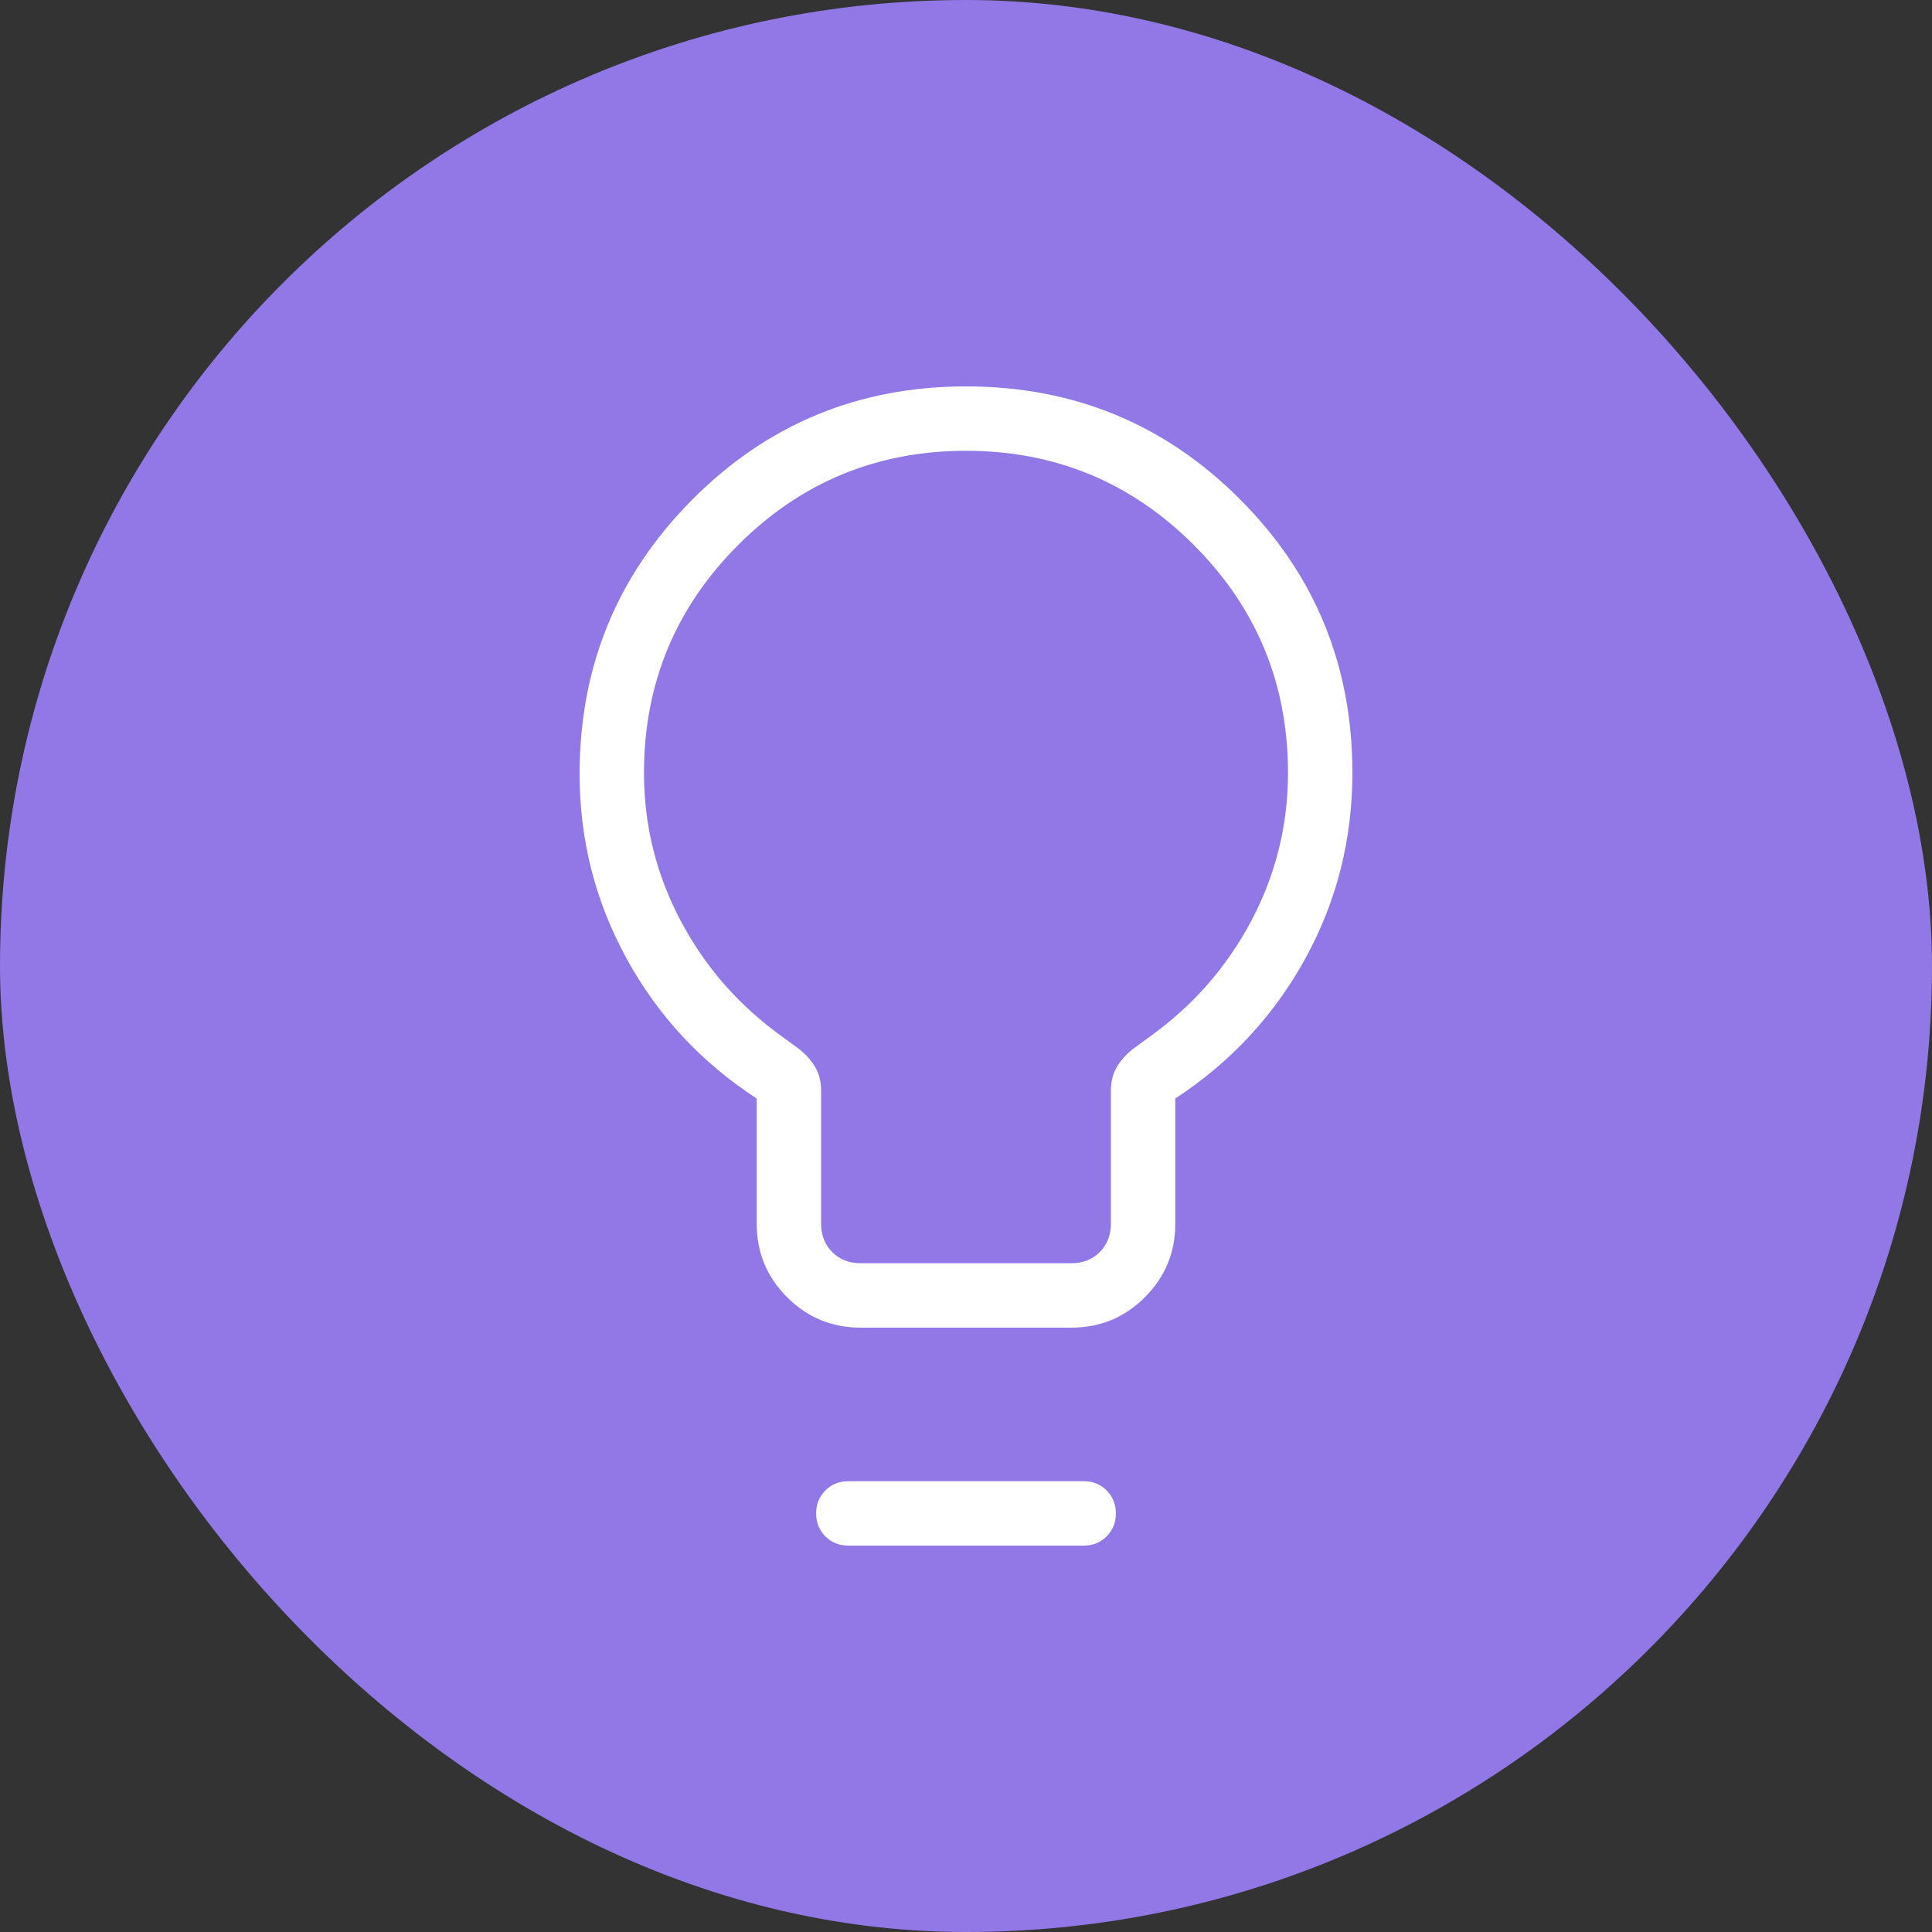
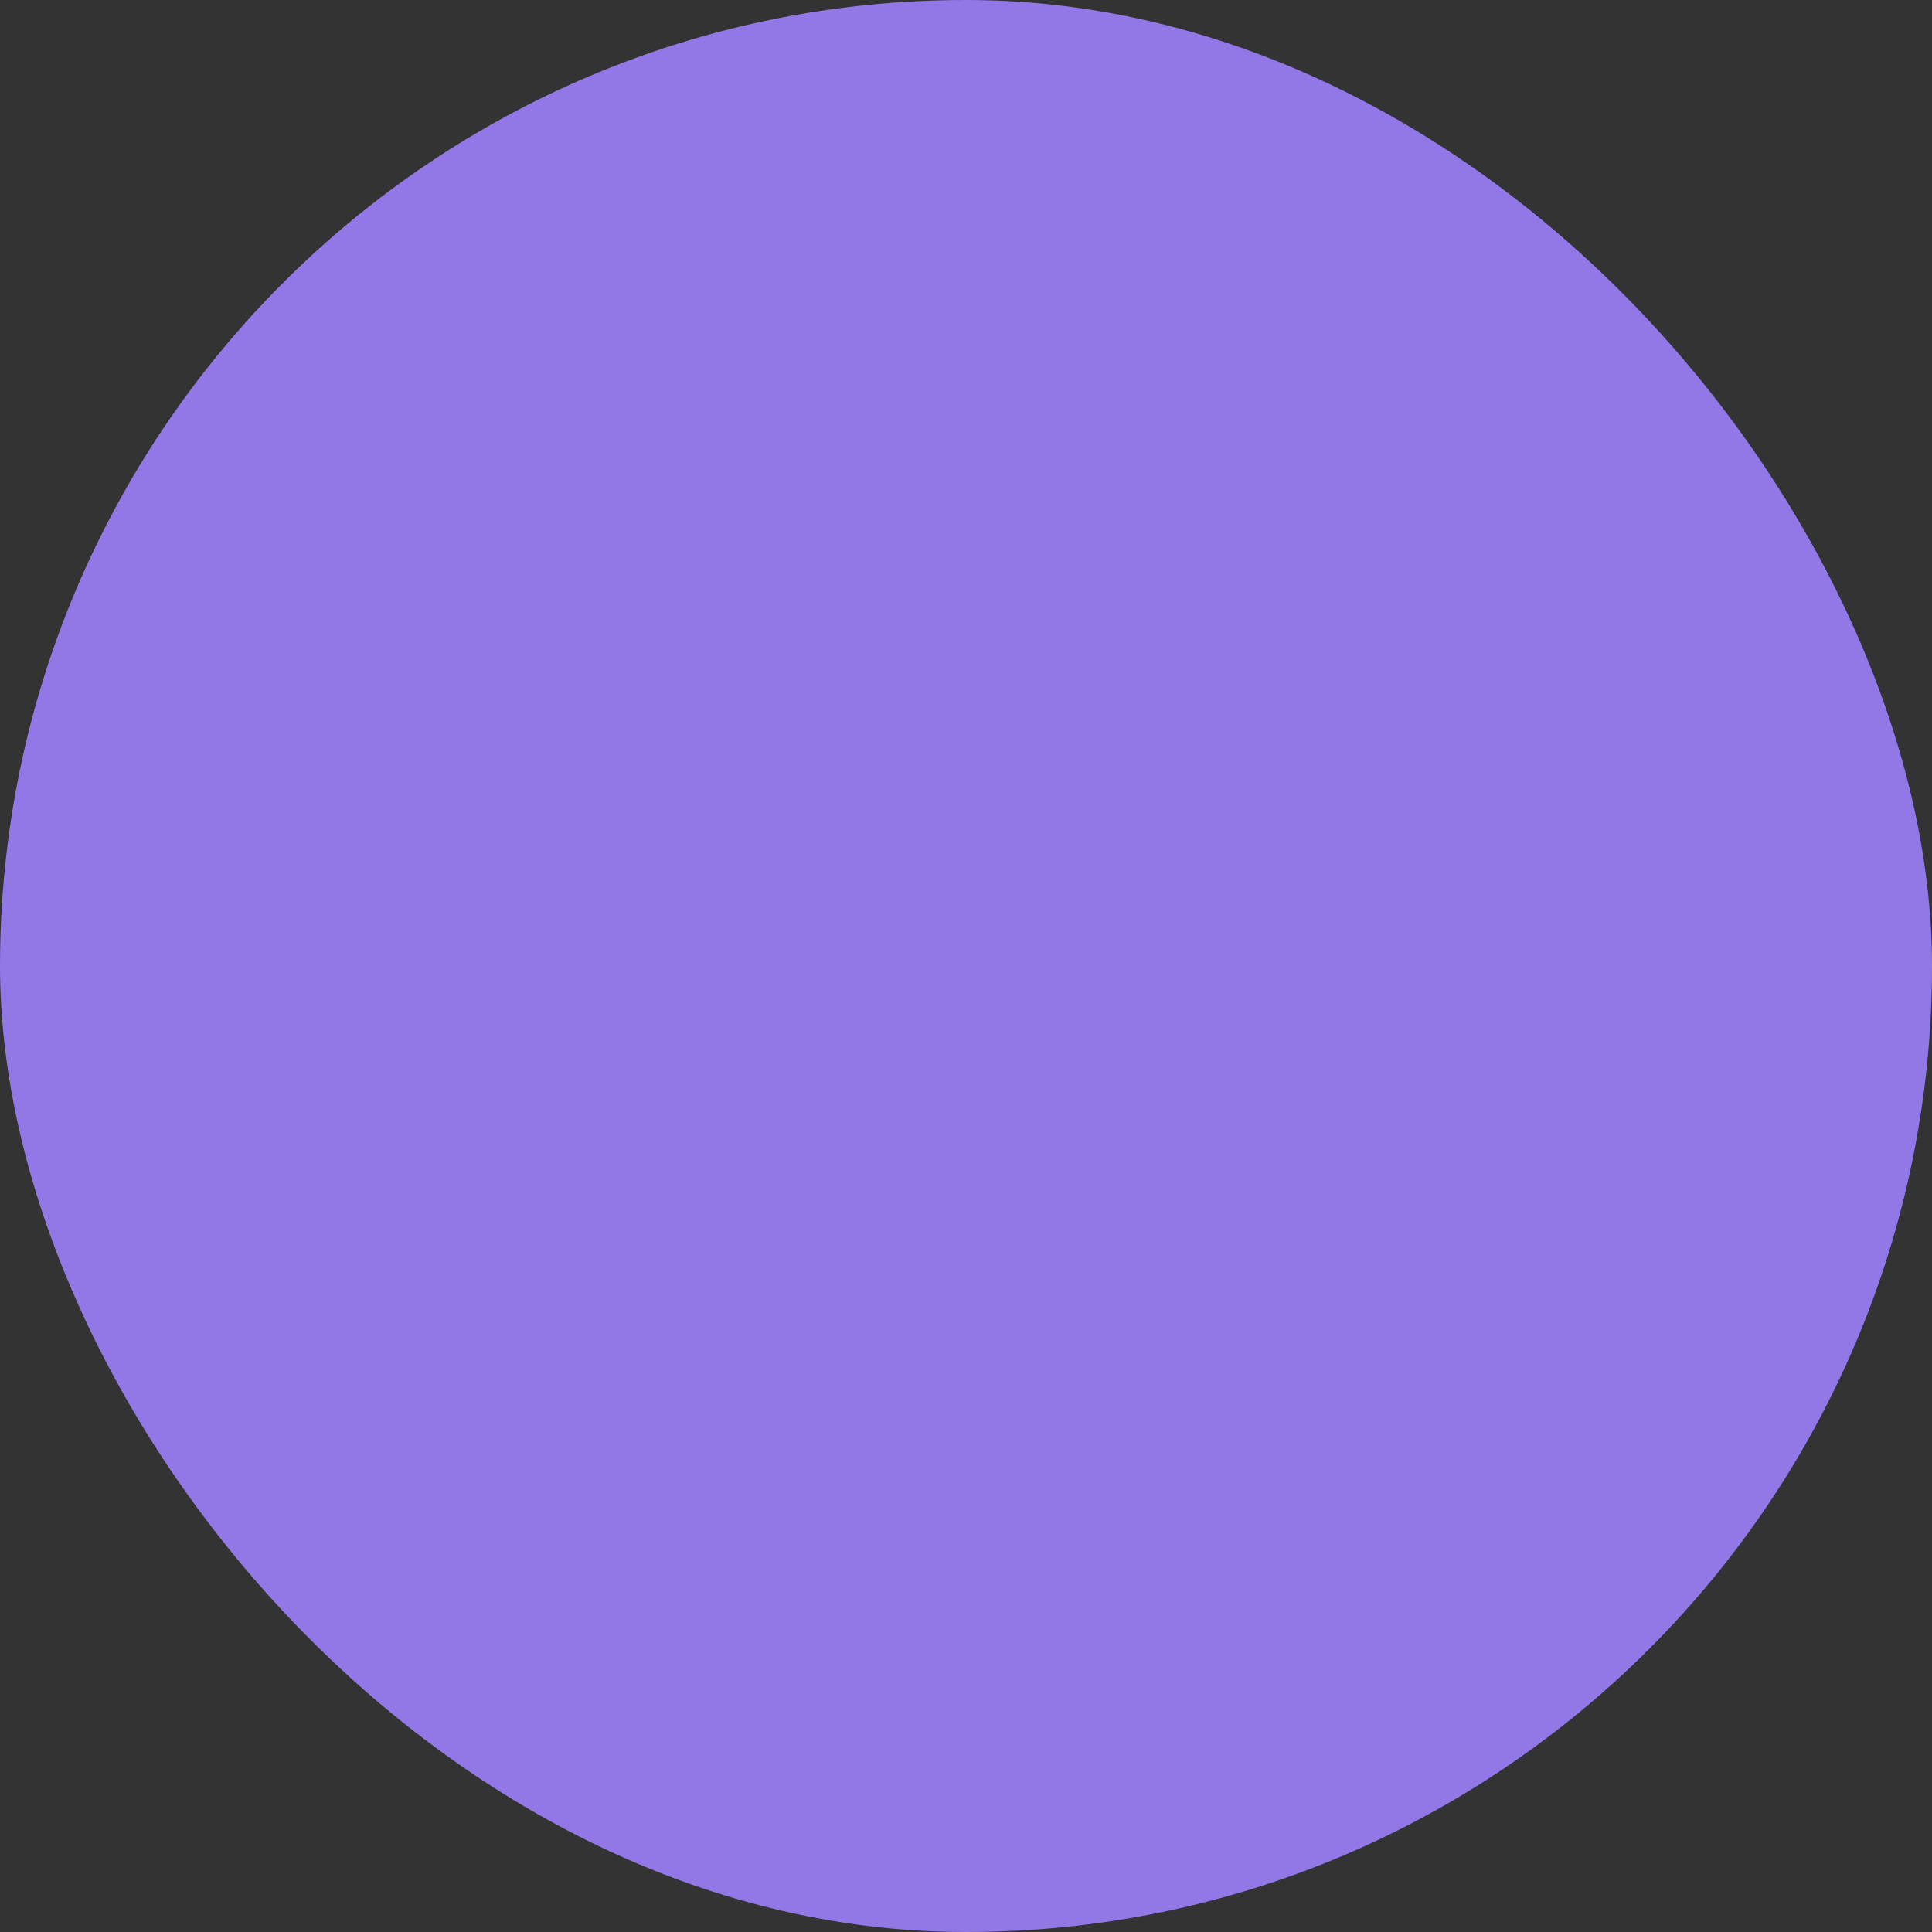
<svg xmlns="http://www.w3.org/2000/svg" width="85" height="85" viewBox="0 0 85 85" fill="none">
  <rect x="0" y="0" width="85" height="85" fill="#333333" stroke="none" />
  <rect width="85" height="85" rx="42.5" fill="#9277E7" />
  <mask id="mask0_1191_9034" style="mask-type:alpha" maskUnits="userSpaceOnUse" x="8" y="8" width="69" height="69">
-     <rect x="8.5" y="8.5" width="68" height="68" fill="#D9D9D9" />
-   </mask>
+     </mask>
  <g mask="url(#mask0_1191_9034)">
-     <path d="M37.869 58.411C36.601 58.411 35.521 57.965 34.629 57.072C33.737 56.181 33.292 55.101 33.292 53.833V48.33C30.854 46.743 28.946 44.69 27.568 42.173C26.189 39.656 25.5 36.95 25.5 34.054C25.5 29.328 27.152 25.305 30.456 21.983C33.759 18.661 37.774 17 42.5 17C47.226 17 51.241 18.652 54.544 21.956C57.848 25.259 59.5 29.274 59.5 34C59.5 36.932 58.811 39.653 57.432 42.165C56.054 44.677 54.146 46.732 51.708 48.33V53.833C51.708 55.101 51.263 56.181 50.371 57.072C49.479 57.965 48.399 58.411 47.131 58.411H37.869ZM37.869 55.577H47.131C47.64 55.577 48.058 55.414 48.385 55.086C48.712 54.76 48.875 54.342 48.875 53.833V47.987C48.875 47.587 48.963 47.239 49.139 46.941C49.315 46.643 49.556 46.376 49.861 46.139L50.575 45.617C52.475 44.258 53.965 42.561 55.046 40.525C56.126 38.489 56.667 36.314 56.667 34C56.667 30.081 55.285 26.74 52.523 23.977C49.76 21.215 46.419 19.833 42.5 19.833C38.581 19.833 35.24 21.215 32.477 23.977C29.715 26.74 28.333 30.081 28.333 34C28.333 36.314 28.874 38.489 29.954 40.525C31.035 42.561 32.525 44.258 34.425 45.617L35.139 46.139C35.444 46.376 35.685 46.643 35.861 46.941C36.037 47.239 36.125 47.587 36.125 47.987V53.833C36.125 54.342 36.288 54.76 36.615 55.086C36.942 55.414 37.36 55.577 37.869 55.577ZM37.324 68C36.92 68 36.583 67.865 36.313 67.594C36.042 67.323 35.907 66.987 35.907 66.583C35.907 66.18 36.042 65.843 36.313 65.573C36.583 65.302 36.92 65.167 37.324 65.167H47.676C48.08 65.167 48.417 65.302 48.687 65.573C48.958 65.843 49.093 66.18 49.093 66.583C49.093 66.987 48.958 67.323 48.687 67.594C48.417 67.865 48.08 68 47.676 68H37.324Z" fill="white" />
+     <path d="M37.869 58.411C36.601 58.411 35.521 57.965 34.629 57.072C33.737 56.181 33.292 55.101 33.292 53.833V48.33C30.854 46.743 28.946 44.69 27.568 42.173C26.189 39.656 25.5 36.95 25.5 34.054C25.5 29.328 27.152 25.305 30.456 21.983C33.759 18.661 37.774 17 42.5 17C47.226 17 51.241 18.652 54.544 21.956C57.848 25.259 59.5 29.274 59.5 34C59.5 36.932 58.811 39.653 57.432 42.165C56.054 44.677 54.146 46.732 51.708 48.33V53.833C51.708 55.101 51.263 56.181 50.371 57.072C49.479 57.965 48.399 58.411 47.131 58.411H37.869ZM37.869 55.577H47.131C47.64 55.577 48.058 55.414 48.385 55.086C48.712 54.76 48.875 54.342 48.875 53.833V47.987C48.875 47.587 48.963 47.239 49.139 46.941C49.315 46.643 49.556 46.376 49.861 46.139L50.575 45.617C52.475 44.258 53.965 42.561 55.046 40.525C56.126 38.489 56.667 36.314 56.667 34C56.667 30.081 55.285 26.74 52.523 23.977C49.76 21.215 46.419 19.833 42.5 19.833C38.581 19.833 35.24 21.215 32.477 23.977C29.715 26.74 28.333 30.081 28.333 34C28.333 36.314 28.874 38.489 29.954 40.525C31.035 42.561 32.525 44.258 34.425 45.617L35.139 46.139C35.444 46.376 35.685 46.643 35.861 46.941C36.037 47.239 36.125 47.587 36.125 47.987V53.833C36.125 54.342 36.288 54.76 36.615 55.086C36.942 55.414 37.36 55.577 37.869 55.577ZC36.92 68 36.583 67.865 36.313 67.594C36.042 67.323 35.907 66.987 35.907 66.583C35.907 66.18 36.042 65.843 36.313 65.573C36.583 65.302 36.92 65.167 37.324 65.167H47.676C48.08 65.167 48.417 65.302 48.687 65.573C48.958 65.843 49.093 66.18 49.093 66.583C49.093 66.987 48.958 67.323 48.687 67.594C48.417 67.865 48.08 68 47.676 68H37.324Z" fill="white" />
  </g>
</svg>